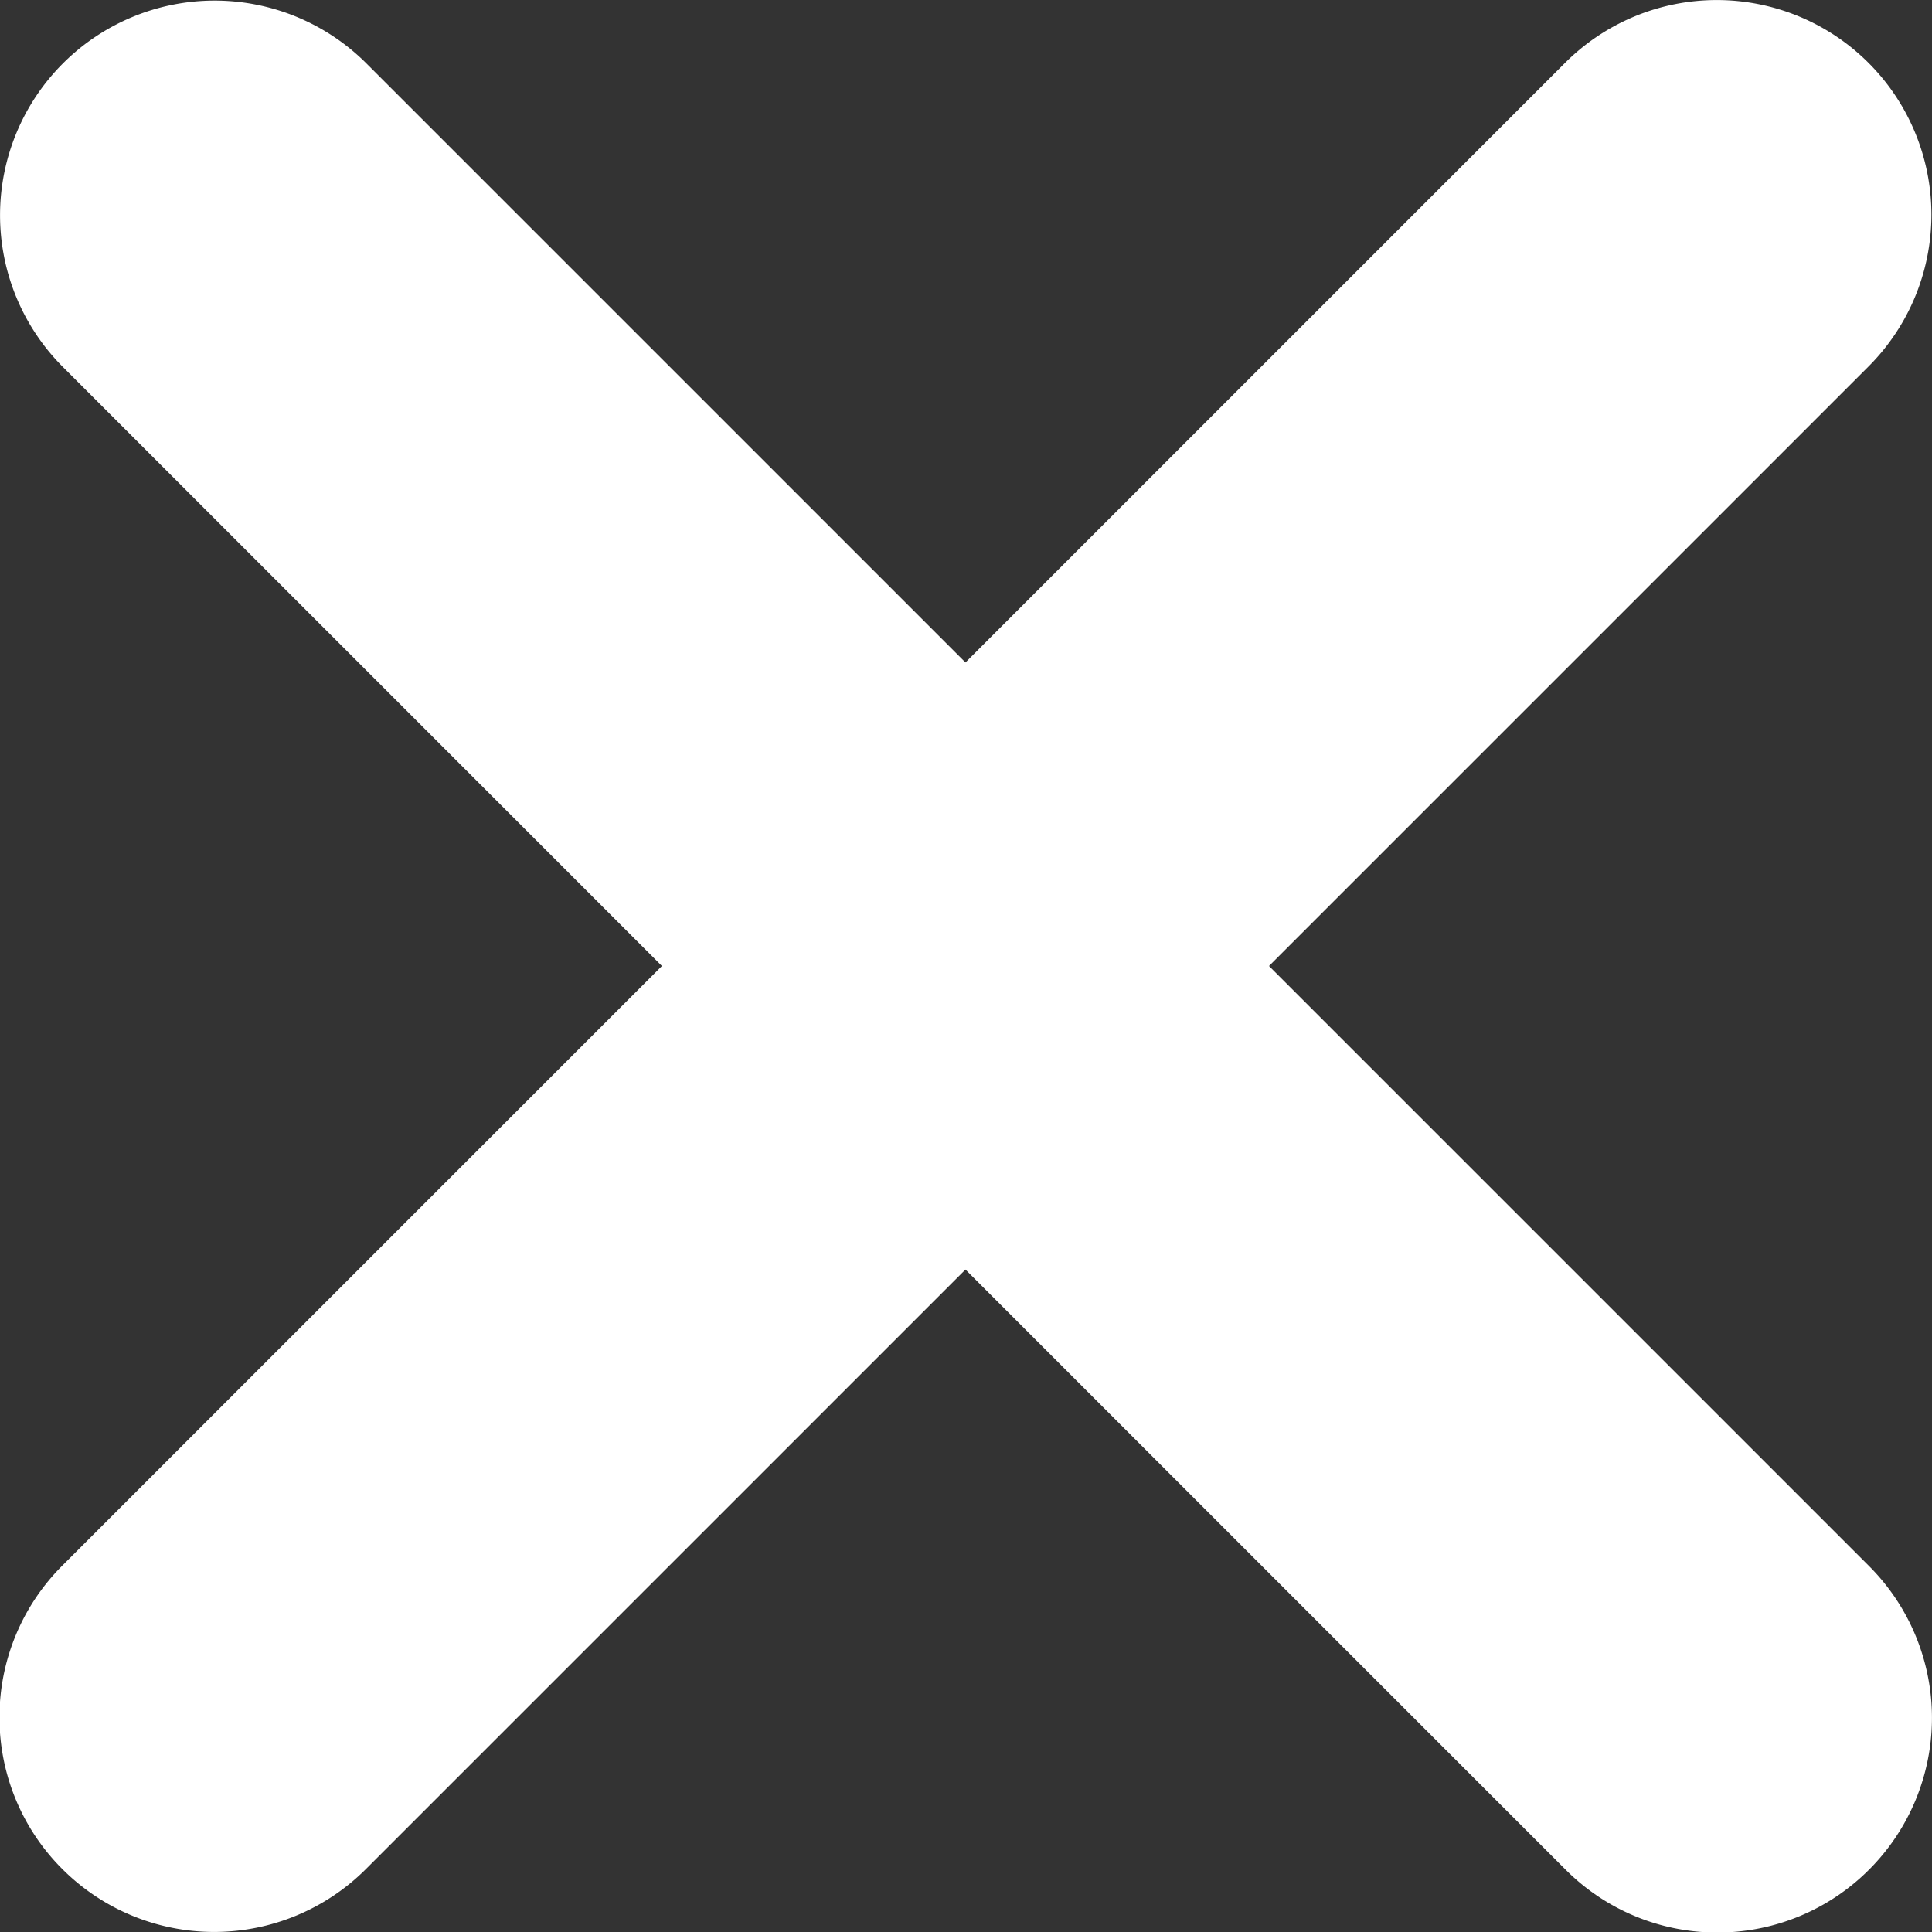
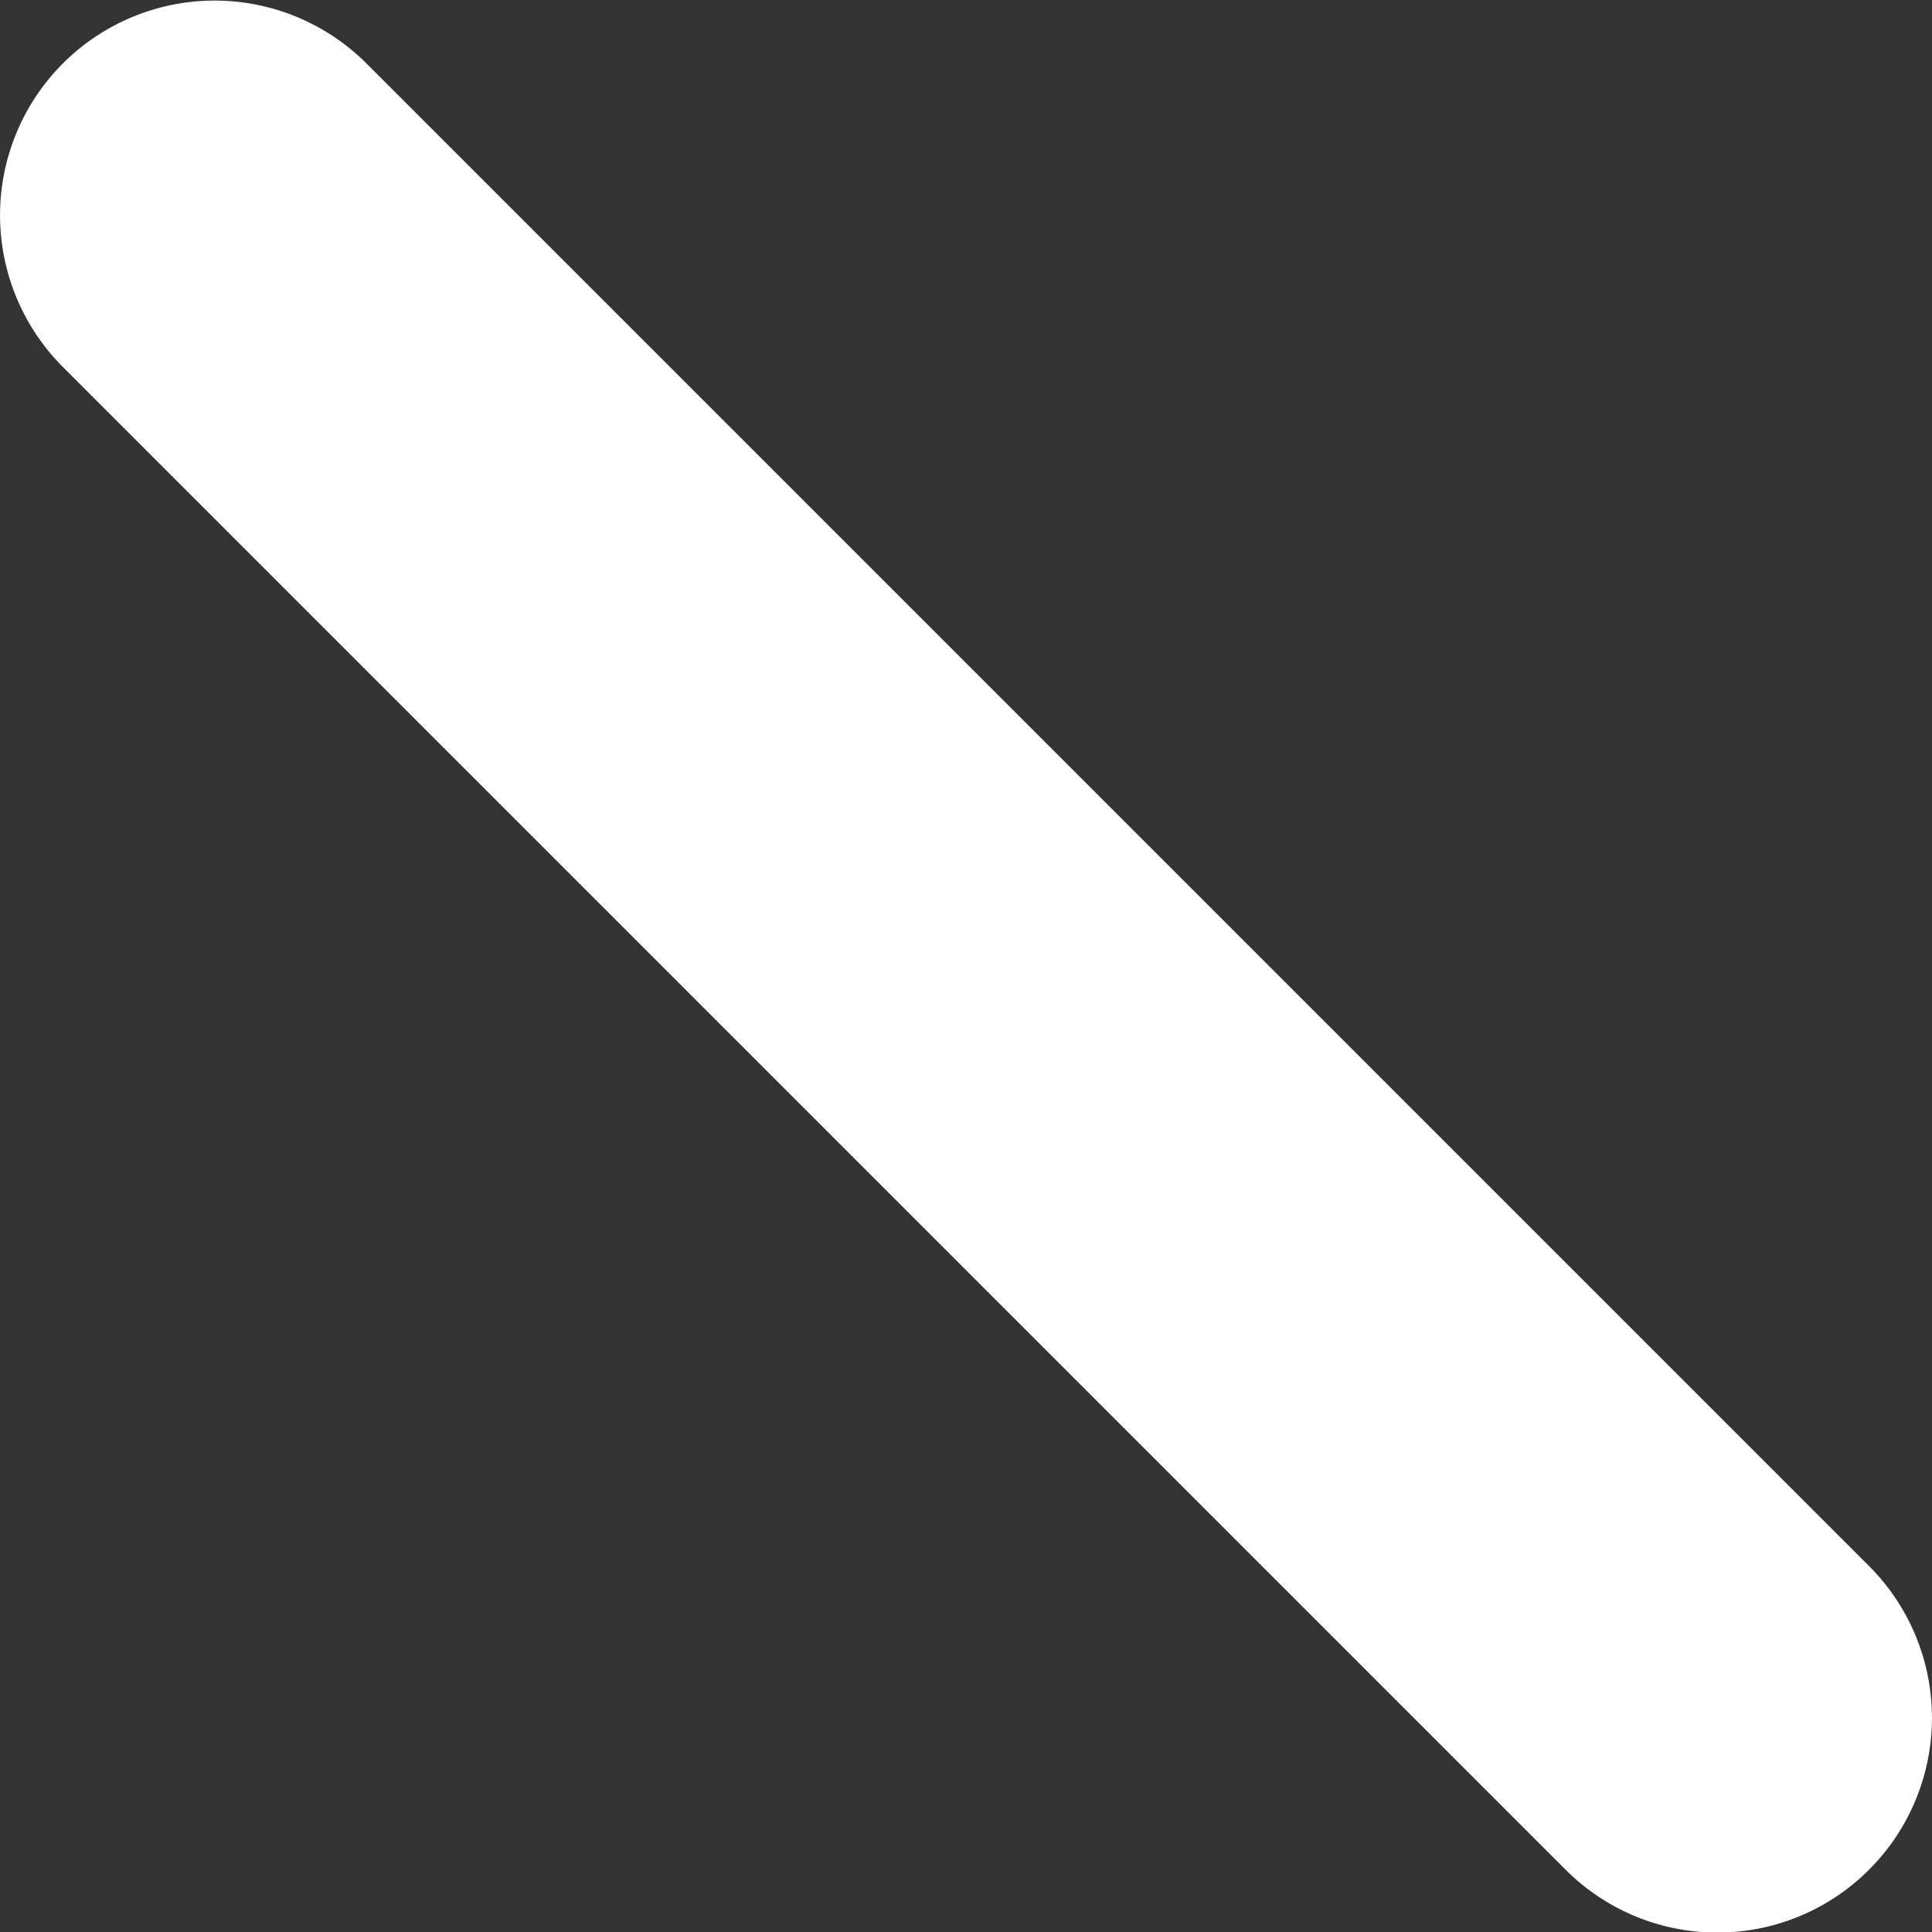
<svg xmlns="http://www.w3.org/2000/svg" width="18" height="18" viewBox="0 0 18 18">
  <rect x="0" y="0" width="18" height="18" fill="#333333" stroke="none" />
  <g id="グループ_427" data-name="グループ 427" transform="translate(-341.072 -14.795)">
    <path id="パス_467" data-name="パス 467" d="M-10182.928,32.8a1.994,1.994,0,0,1-1.414-.586l-14-14a2,2,0,0,1,0-2.828,2,2,0,0,1,2.828,0l14,14a2,2,0,0,1,0,2.828A1.994,1.994,0,0,1-10182.928,32.8Z" transform="translate(10540)" fill="#fff" />
-     <path id="パス_468" data-name="パス 468" d="M-10182.928,32.8a1.994,1.994,0,0,1-1.414-.586l-14-14a2,2,0,0,1,0-2.828,2,2,0,0,1,2.828,0l14,14a2,2,0,0,1,0,2.828A1.994,1.994,0,0,1-10182.928,32.8Z" transform="translate(373.867 10213.723) rotate(90)" fill="#fff" />
  </g>
</svg>